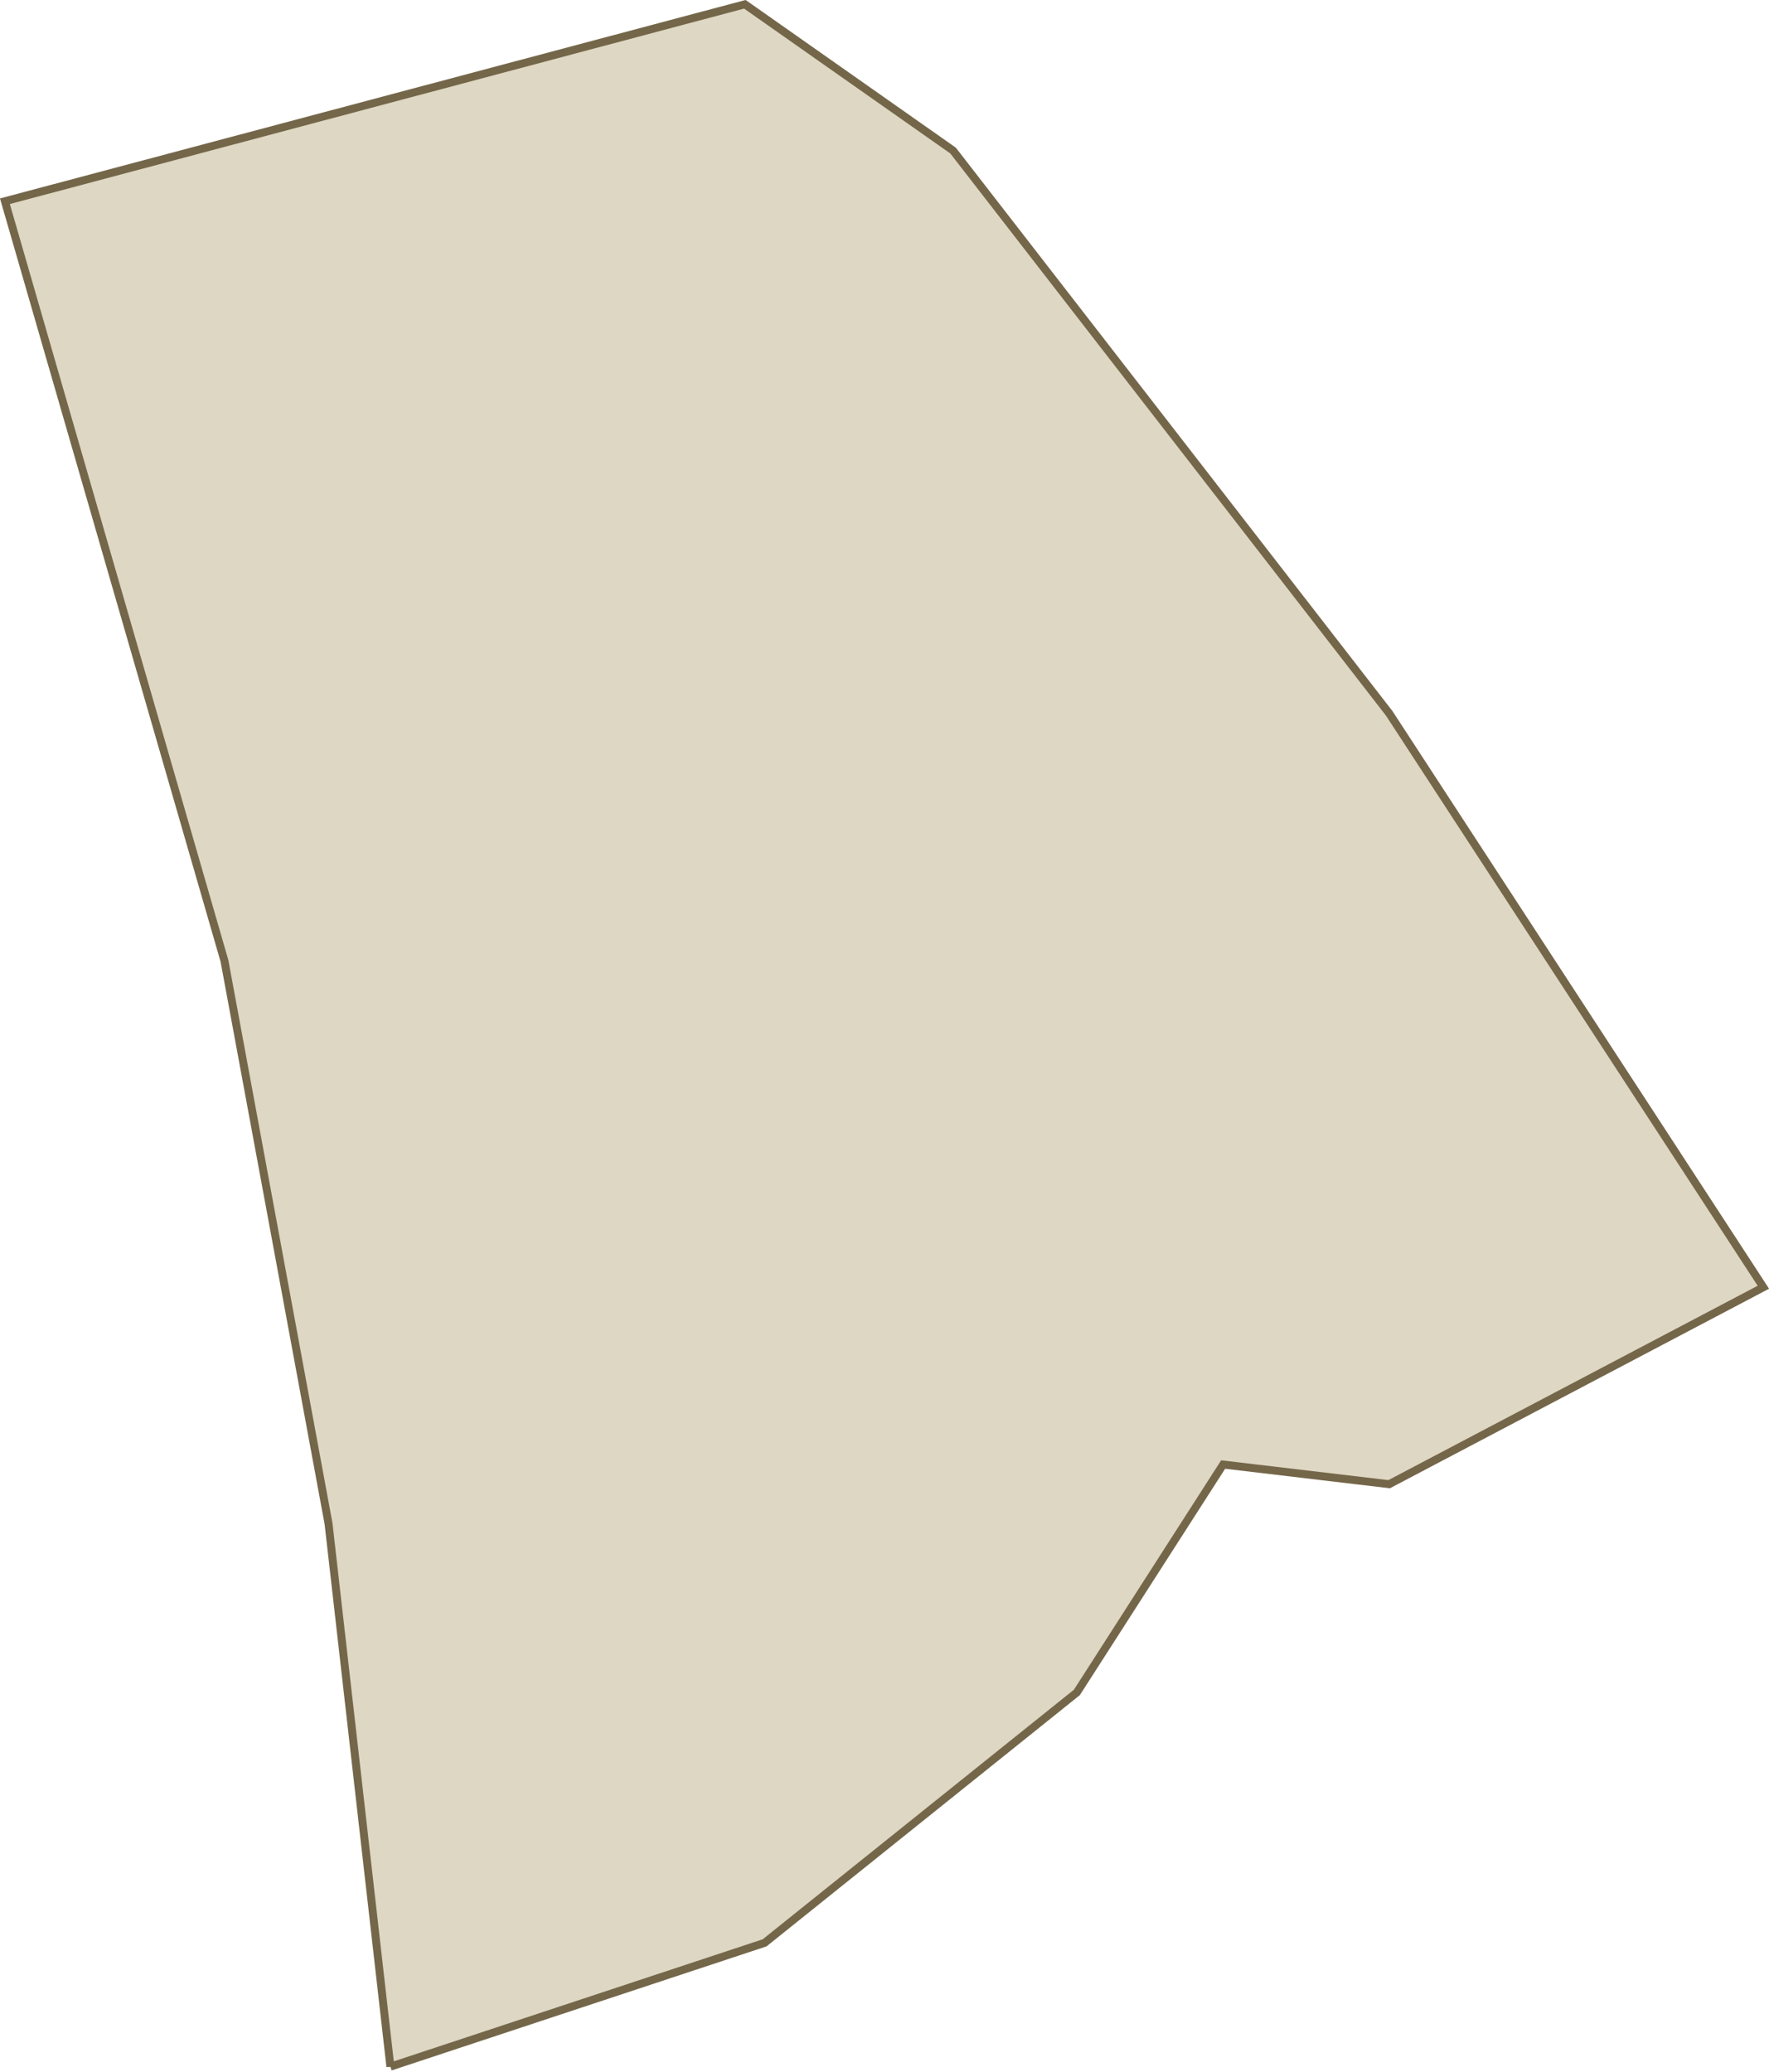
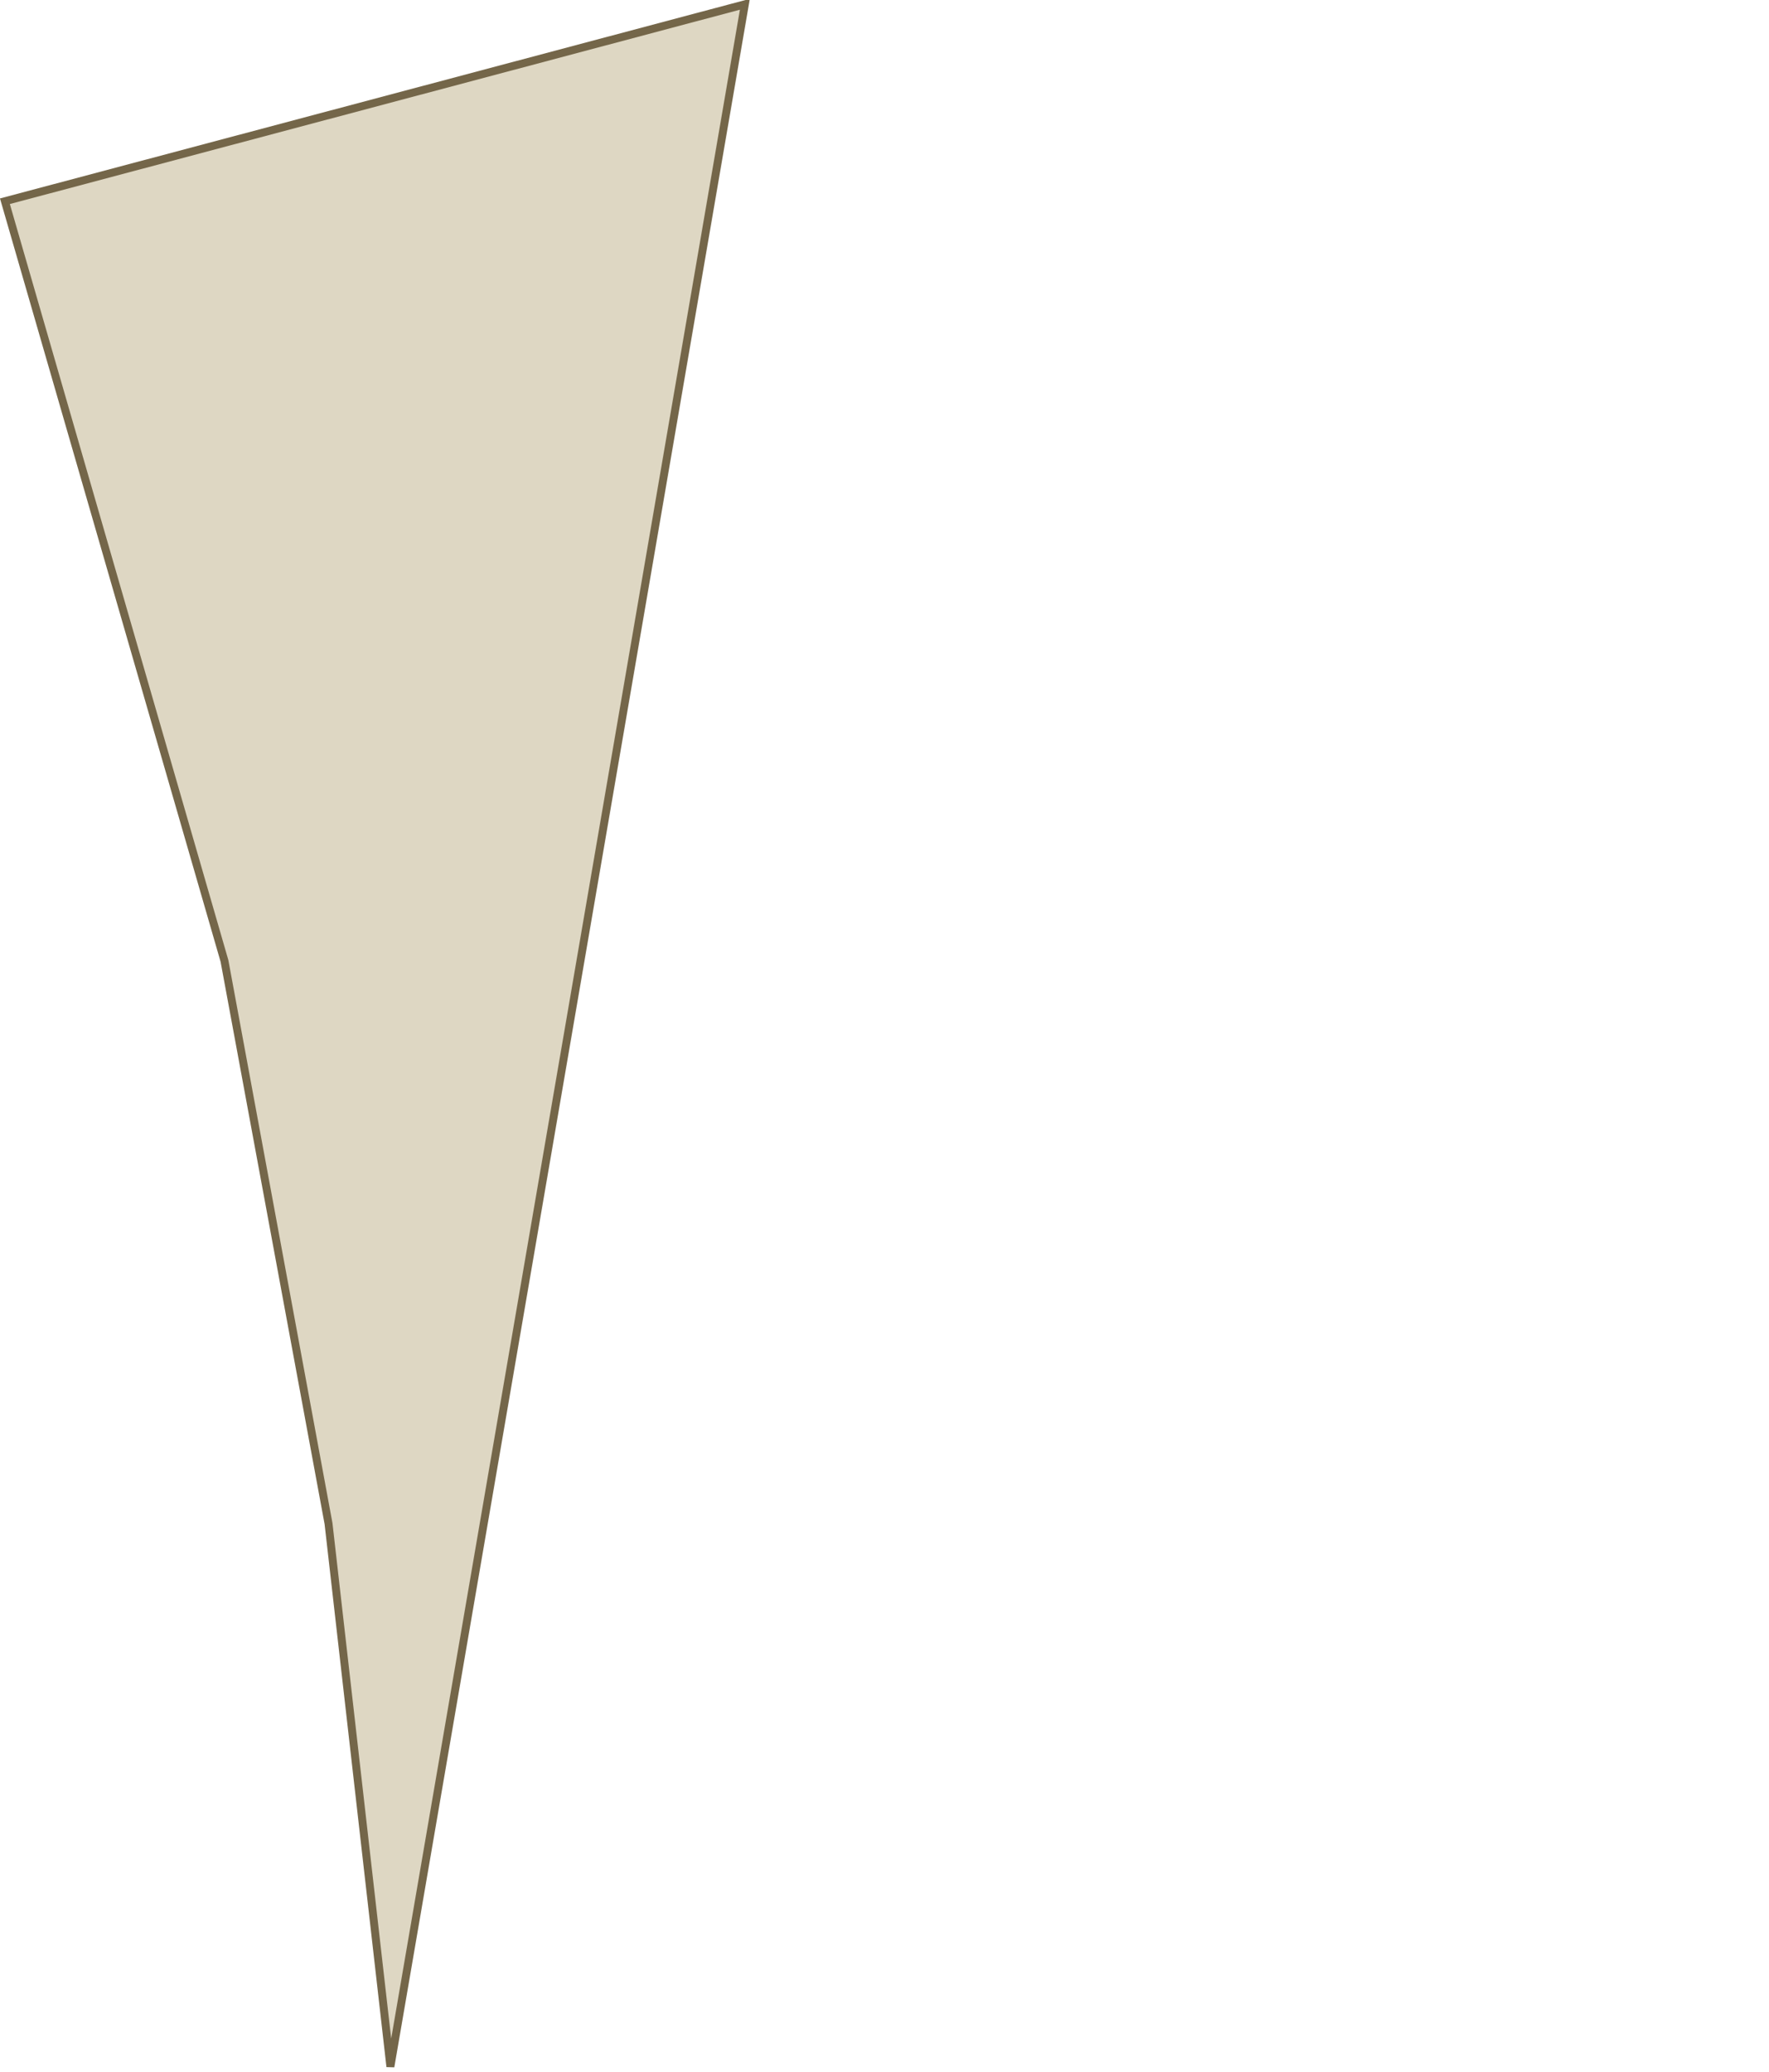
<svg xmlns="http://www.w3.org/2000/svg" data-name="Layer 2" viewBox="0 0 223.03 261.21">
  <g data-name="Layer 2">
-     <path data-name="Path 42522" d="m49.22 260.54-7.8-68.46-13.12-70.94L.62 25.37 93.91.54l26.25 18.44 54.98 70.94 47.18 72.36-47.18 24.83-20.93-2.48-18.44 28.73-39.37 31.57-47.18 15.61Z" style="fill:#ded7c3;stroke:#746649" />
+     <path data-name="Path 42522" d="m49.22 260.54-7.8-68.46-13.12-70.94L.62 25.37 93.91.54Z" style="fill:#ded7c3;stroke:#746649" />
  </g>
</svg>